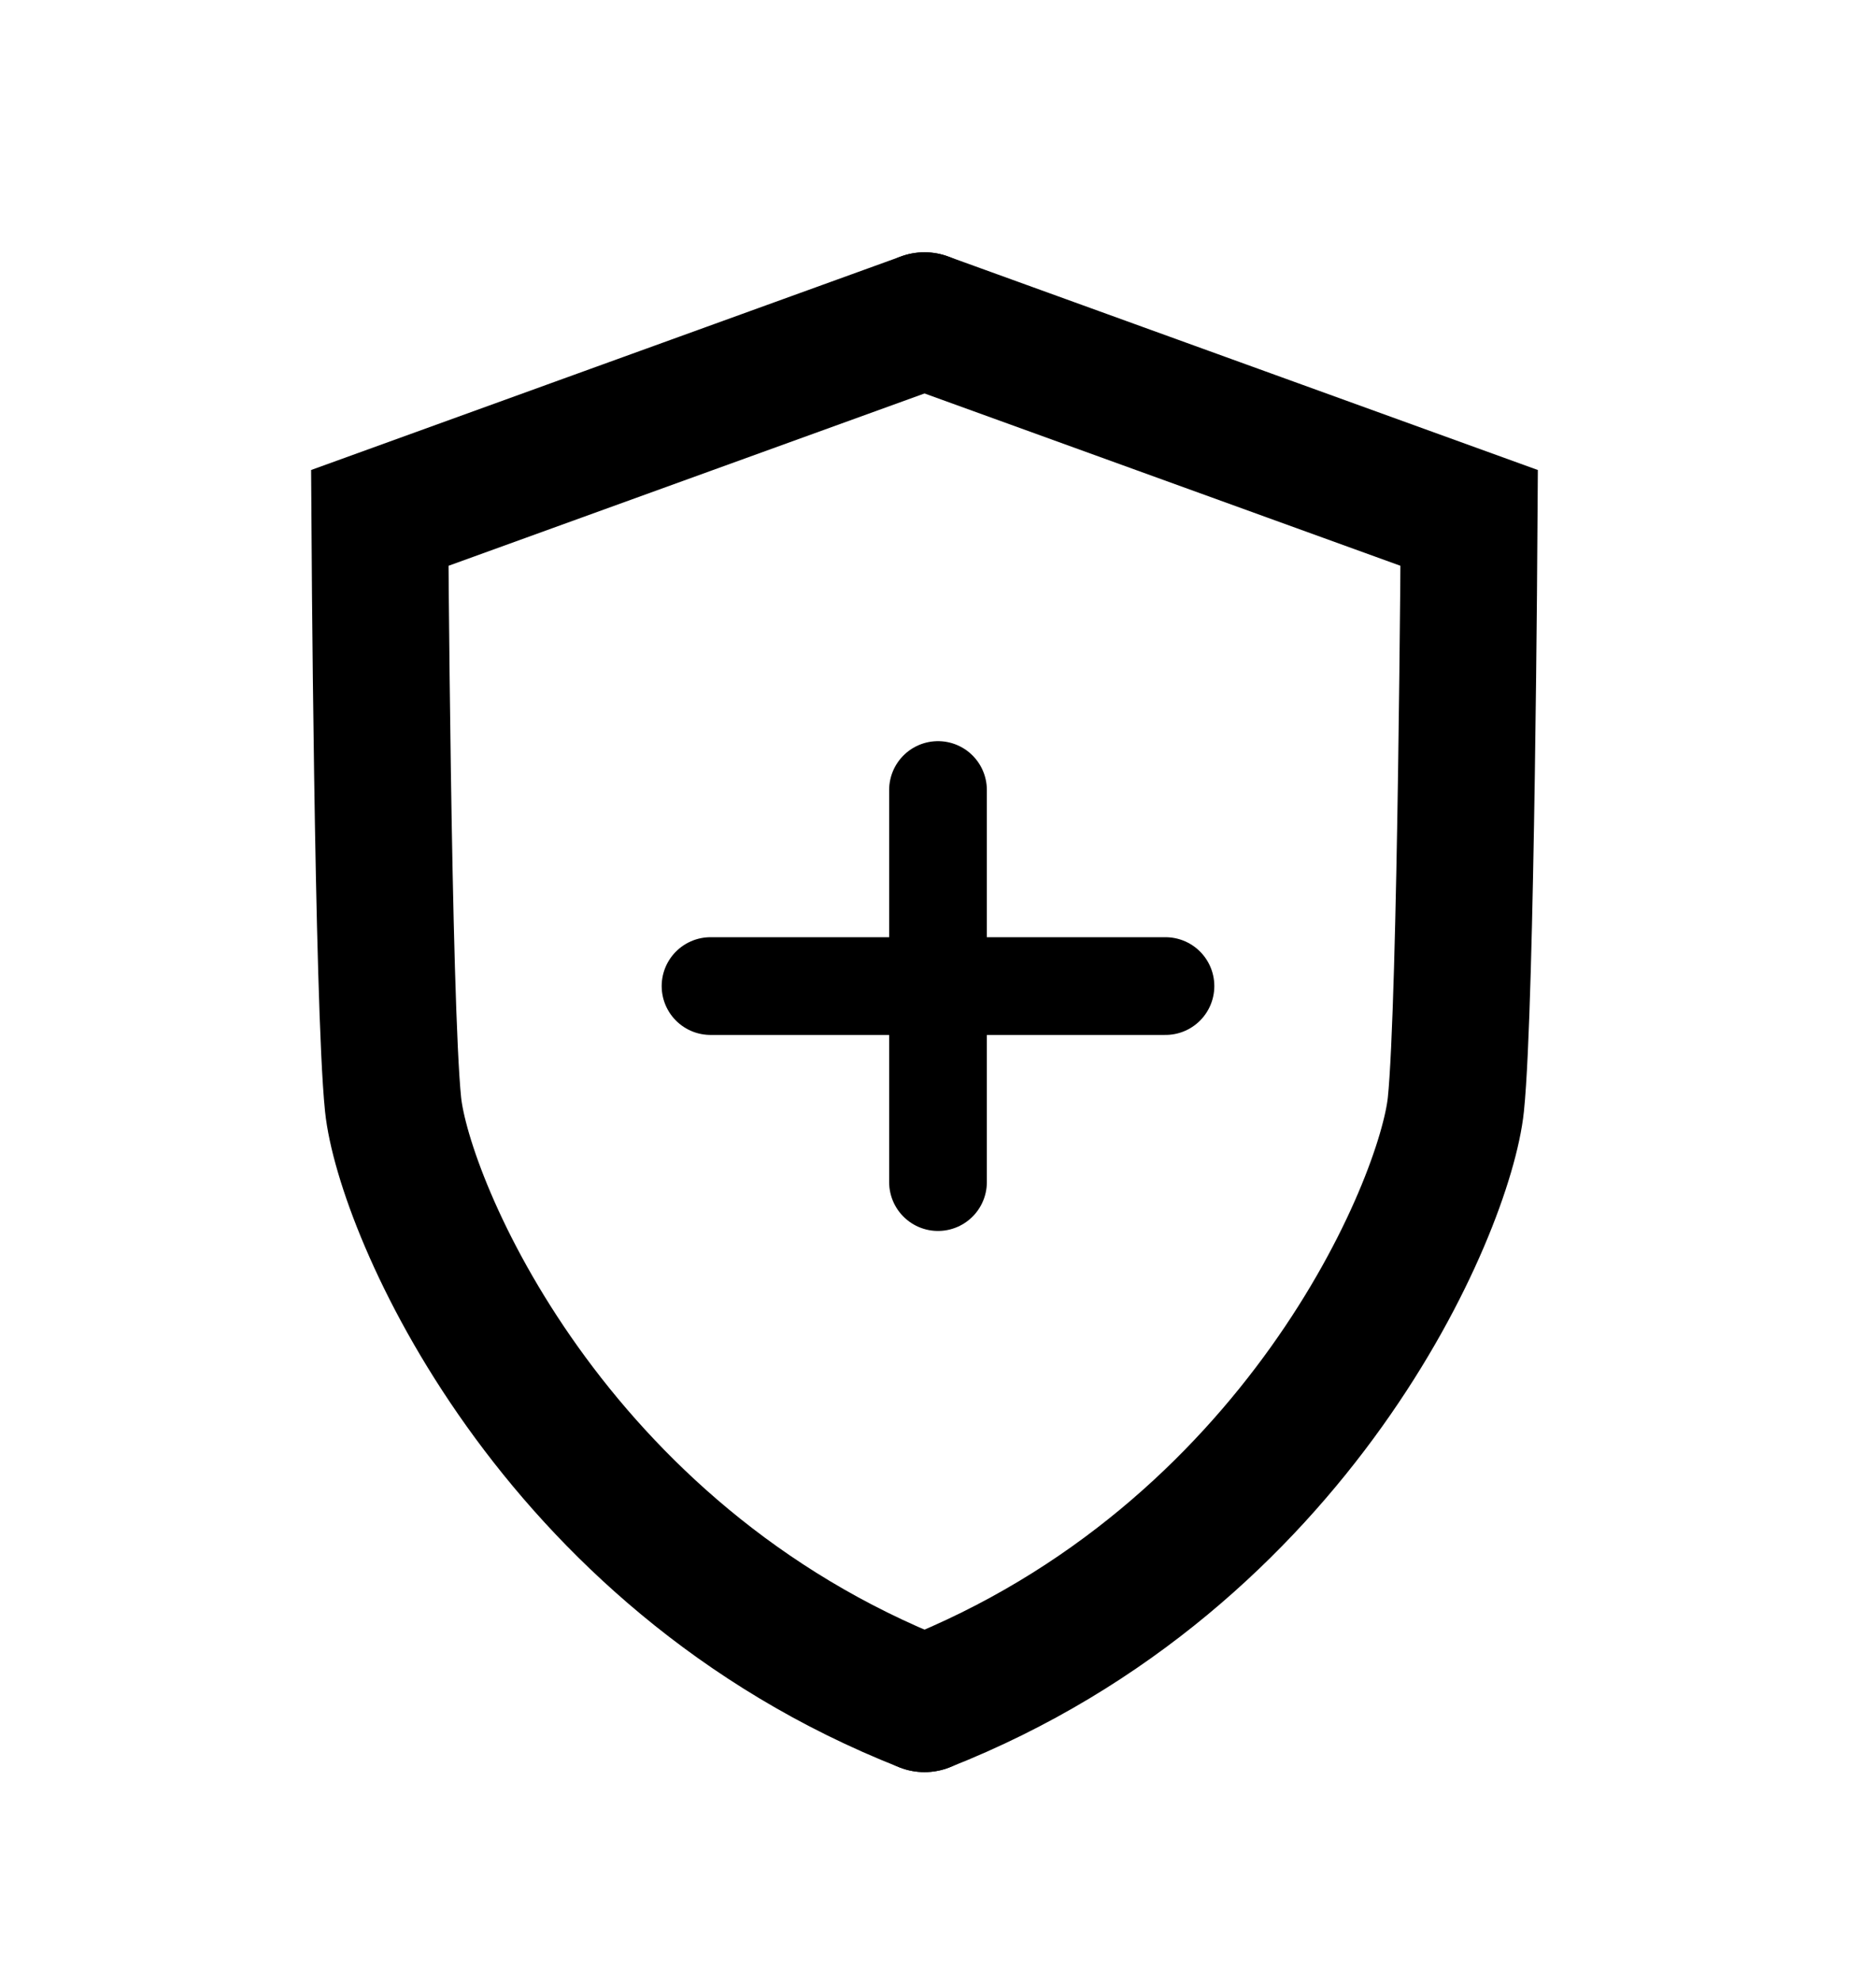
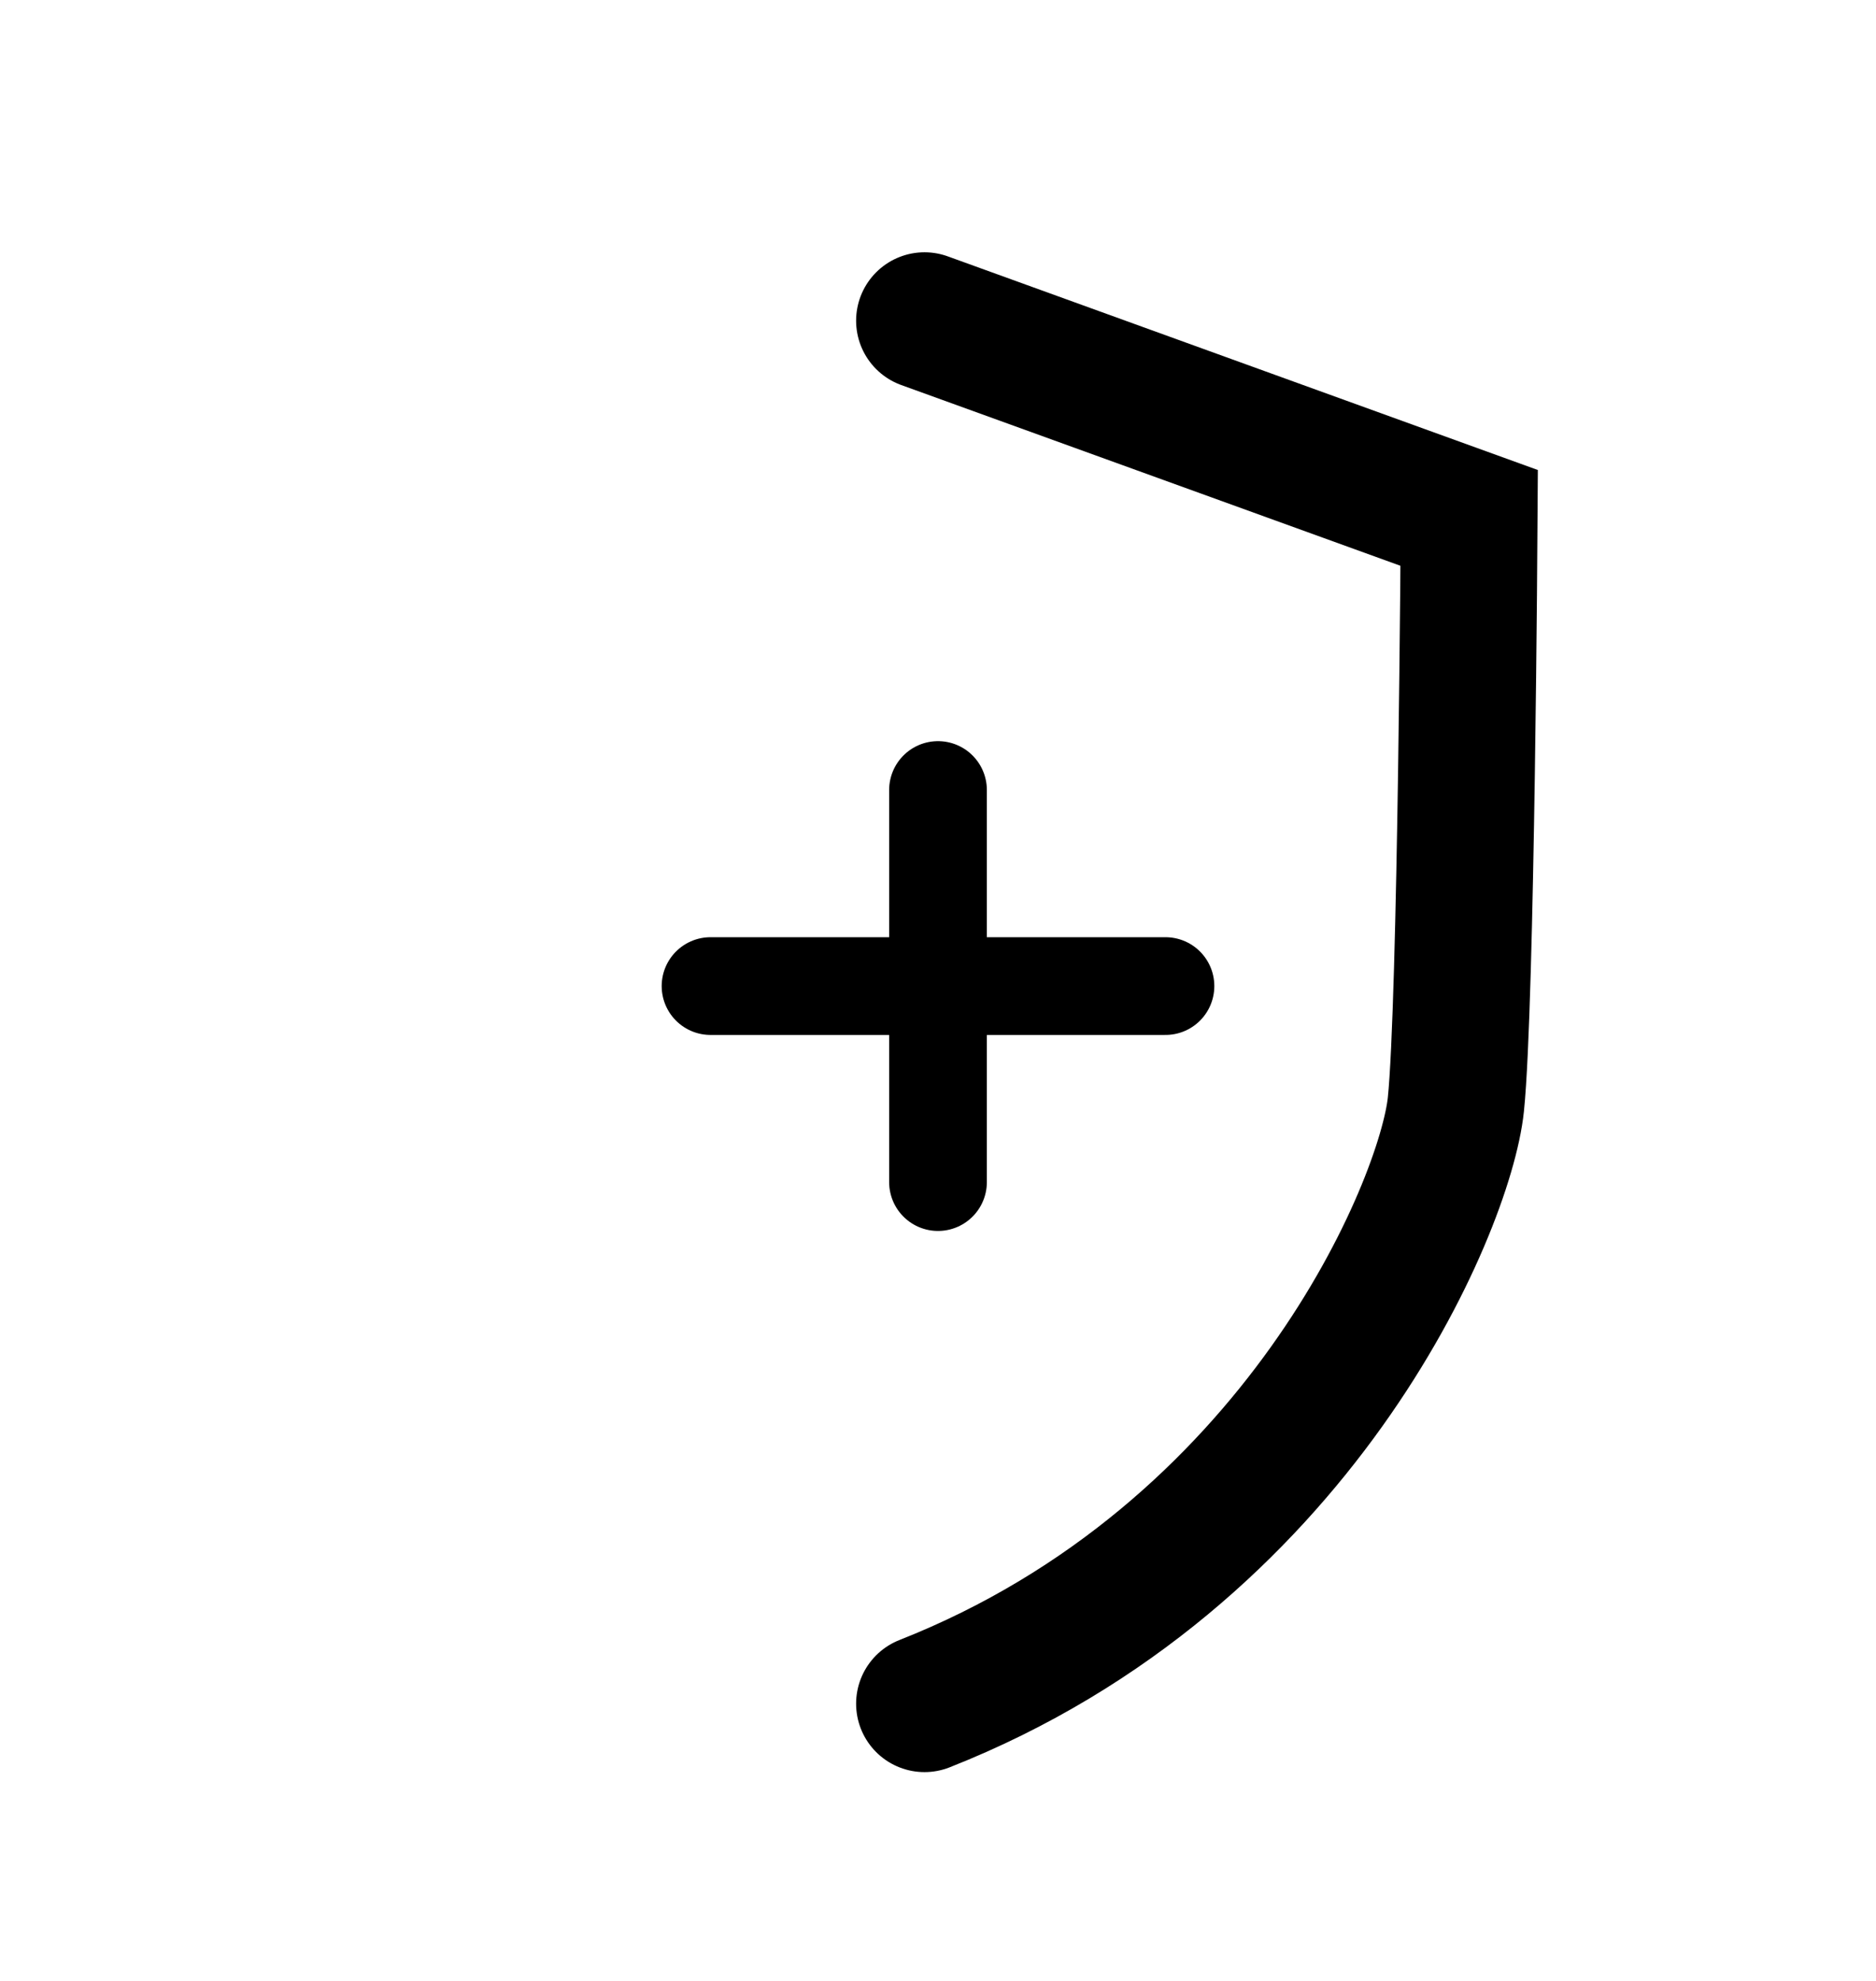
<svg xmlns="http://www.w3.org/2000/svg" width="36" height="38" viewBox="0 0 36 38" fill="none">
-   <path d="M17.741 6.152L7.288 9.935C7.288 9.935 7.342 19.241 7.543 21.186C7.745 23.131 10.562 29.852 17.741 32.682" stroke="black" stroke-width="2.625" stroke-linecap="round" />
  <path d="M17.741 6.152L28.193 9.935C28.193 9.935 28.139 19.241 27.938 21.186C27.736 23.131 24.919 29.852 17.741 32.682" stroke="black" stroke-width="2.625" stroke-linecap="round" />
  <path d="M18 15.155V22.676" stroke="black" stroke-width="1.875" stroke-linecap="round" />
  <path d="M22.365 18.916L13.635 18.916" stroke="black" stroke-width="1.875" stroke-linecap="round" />
</svg>